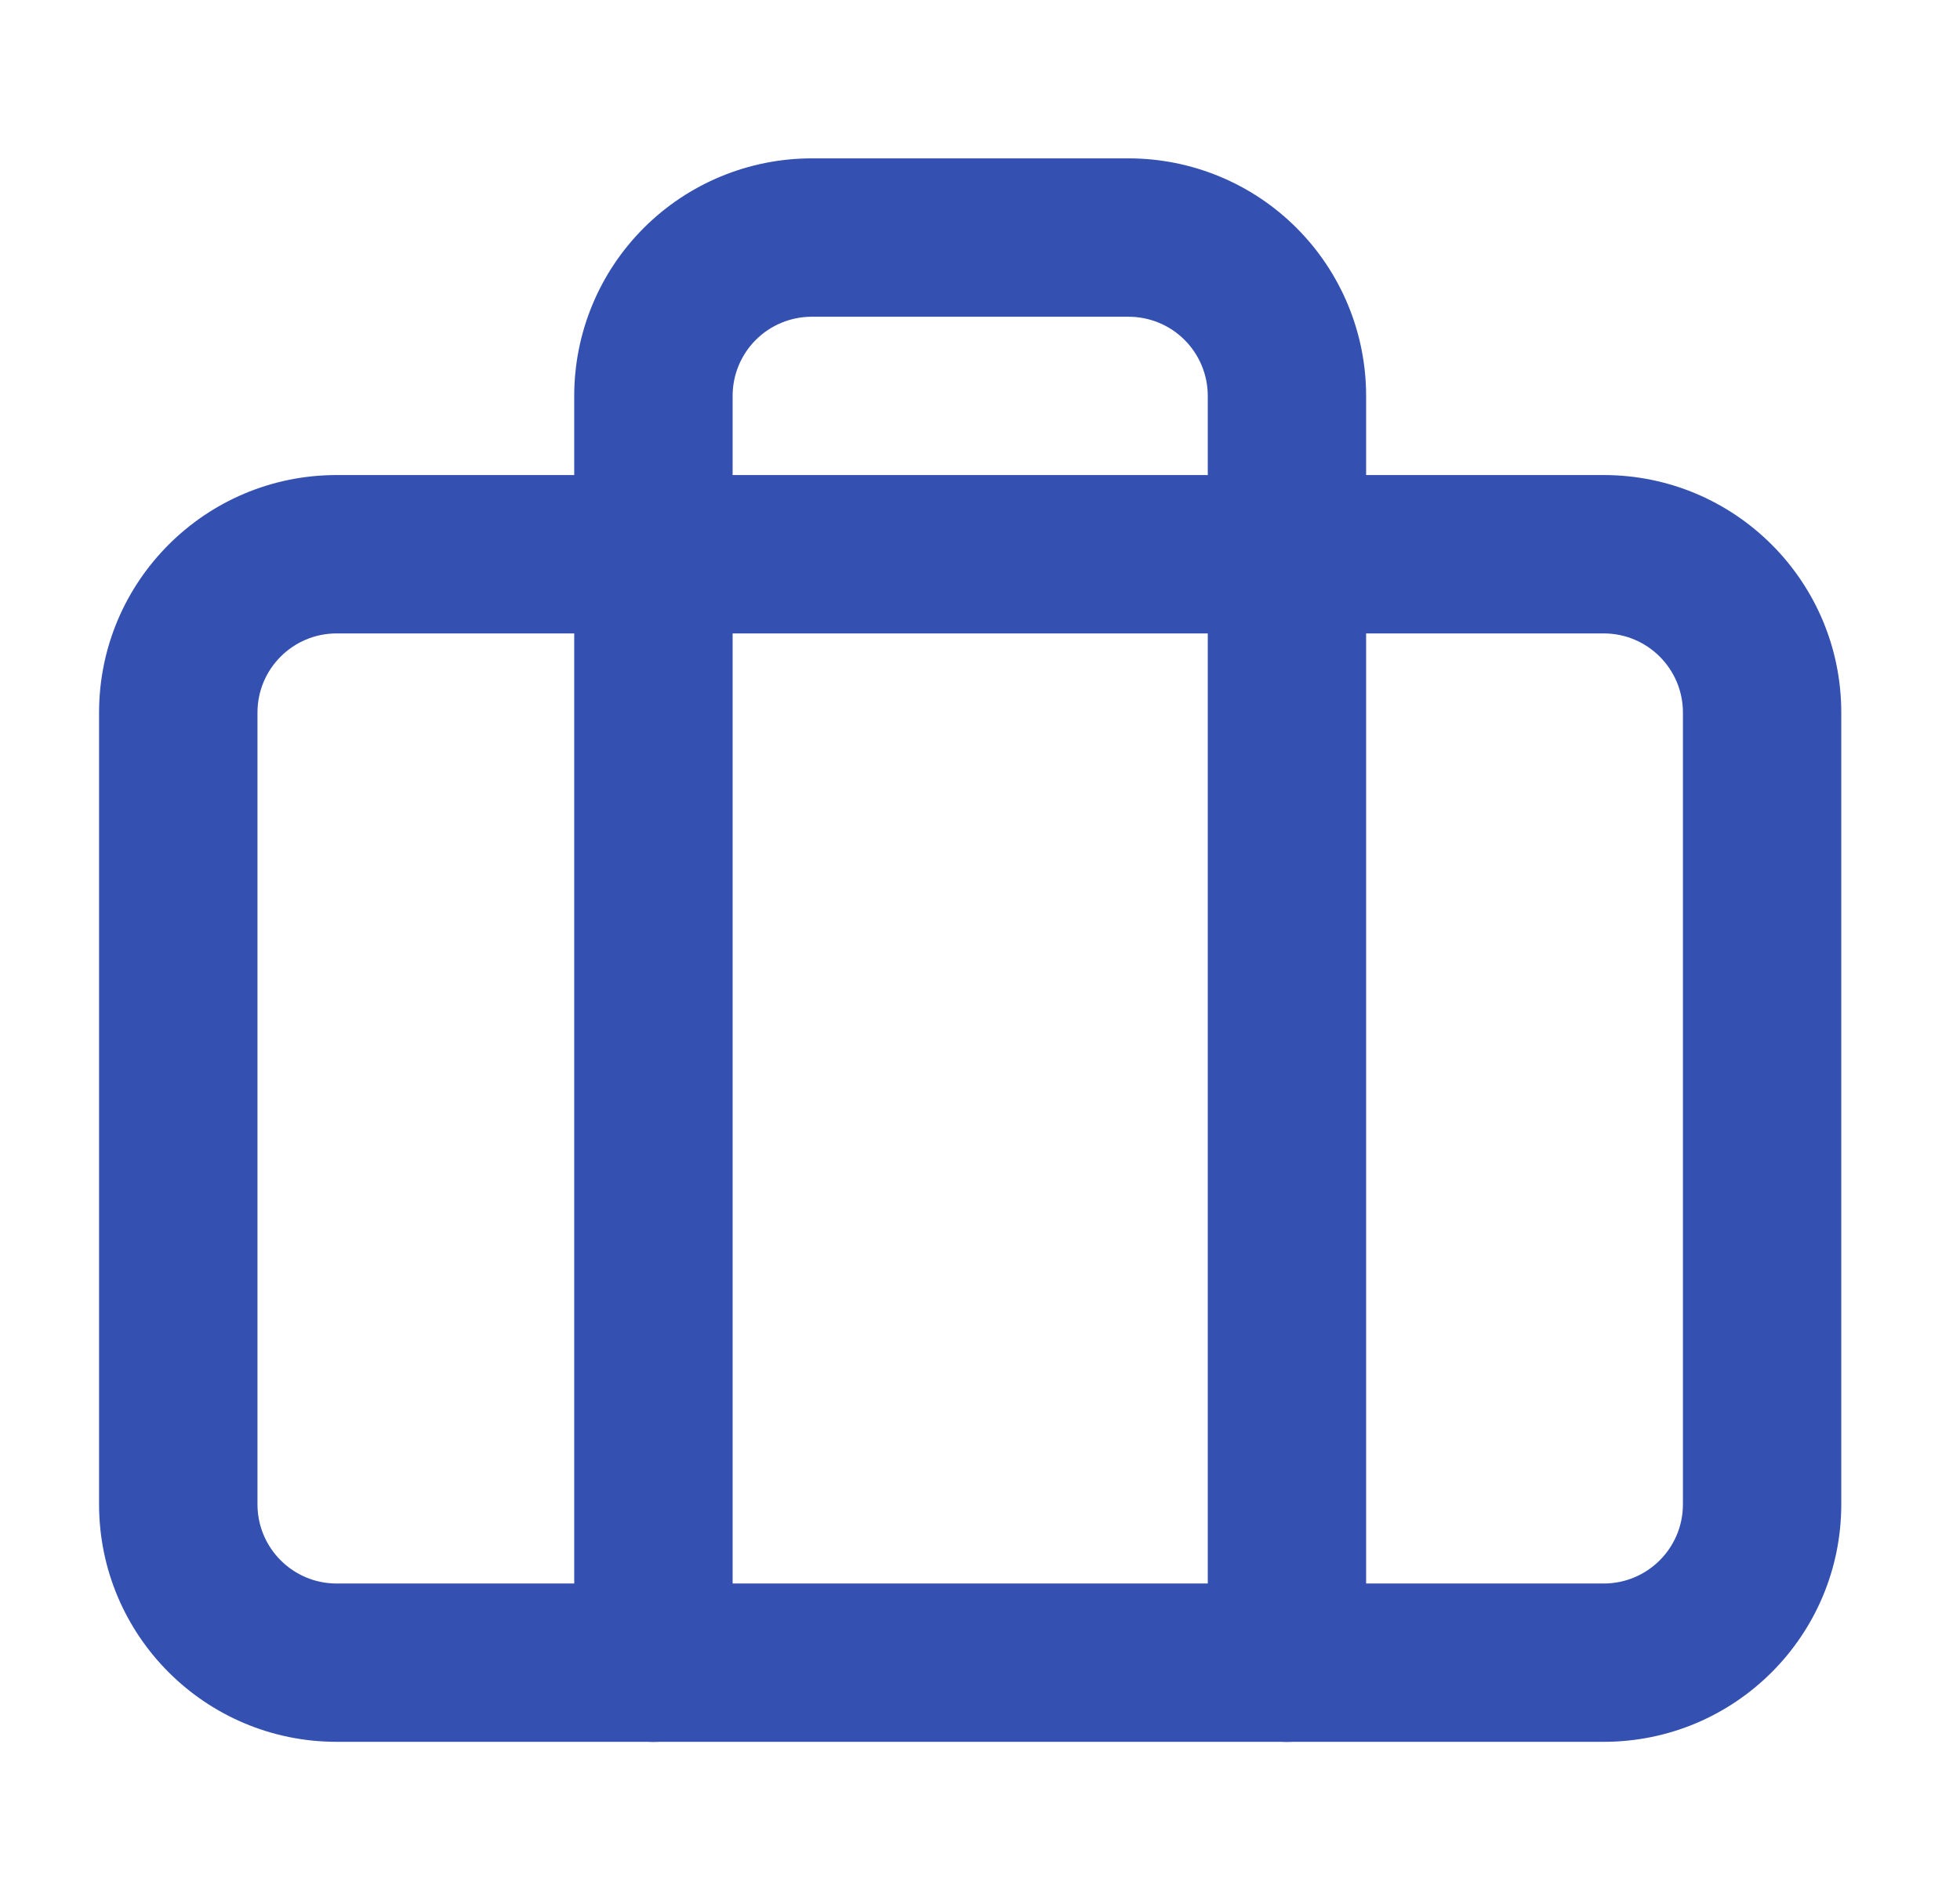
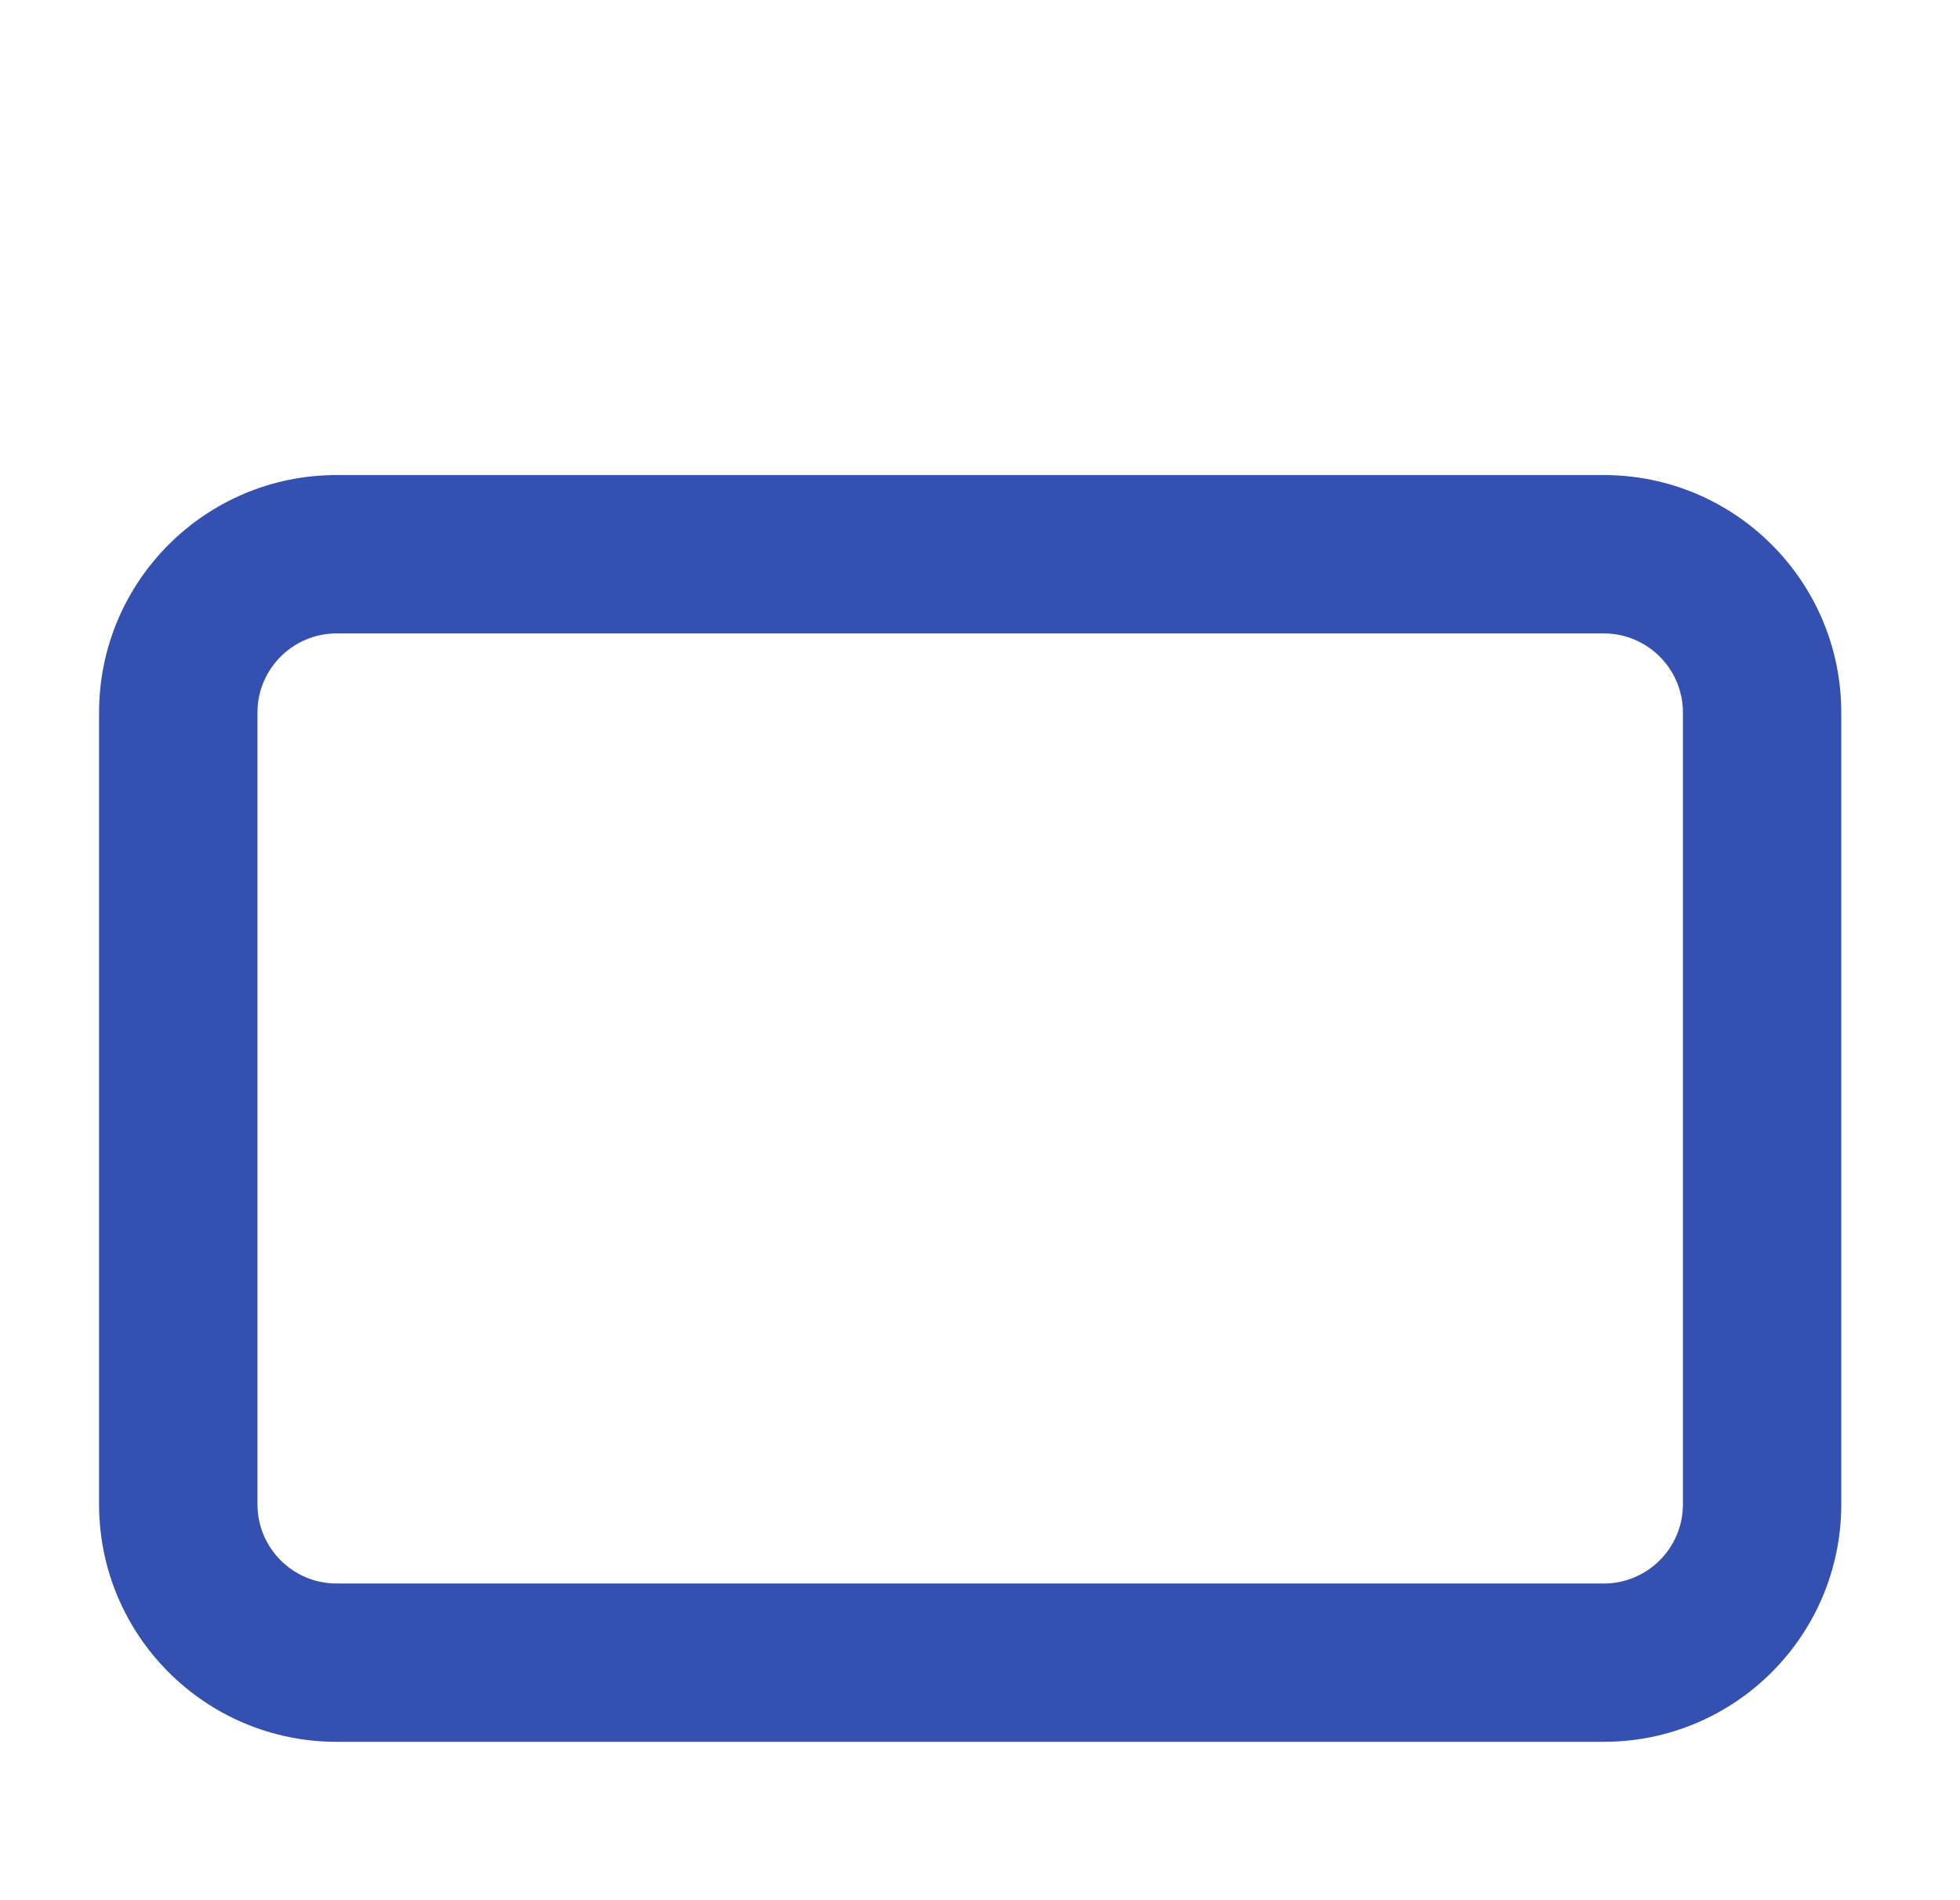
<svg xmlns="http://www.w3.org/2000/svg" width="33" height="32" viewBox="0 0 33 32" fill="none">
  <path fill-rule="evenodd" clip-rule="evenodd" d="M5.668 10.667C4.932 10.667 4.335 11.264 4.335 12V25.333C4.335 26.07 4.932 26.667 5.668 26.667H27.001C27.738 26.667 28.335 26.07 28.335 25.333V12C28.335 11.264 27.738 10.667 27.001 10.667H5.668ZM1.668 12C1.668 9.791 3.459 8 5.668 8H27.001C29.21 8 31.001 9.791 31.001 12V25.333C31.001 27.543 29.21 29.333 27.001 29.333H5.668C3.459 29.333 1.668 27.543 1.668 25.333V12Z" fill="#3451B2" />
-   <path fill-rule="evenodd" clip-rule="evenodd" d="M10.839 3.839C11.59 3.088 12.607 2.667 13.668 2.667H19.001C20.062 2.667 21.08 3.088 21.83 3.839C22.58 4.589 23.001 5.606 23.001 6.667V28C23.001 28.737 22.404 29.334 21.668 29.334C20.932 29.334 20.335 28.737 20.335 28V6.667C20.335 6.313 20.194 5.974 19.944 5.724C19.694 5.474 19.355 5.334 19.001 5.334H13.668C13.314 5.334 12.975 5.474 12.725 5.724C12.475 5.974 12.335 6.313 12.335 6.667V28C12.335 28.737 11.738 29.334 11.001 29.334C10.265 29.334 9.668 28.737 9.668 28V6.667C9.668 5.606 10.089 4.589 10.839 3.839Z" fill="#3451B2" />
</svg>